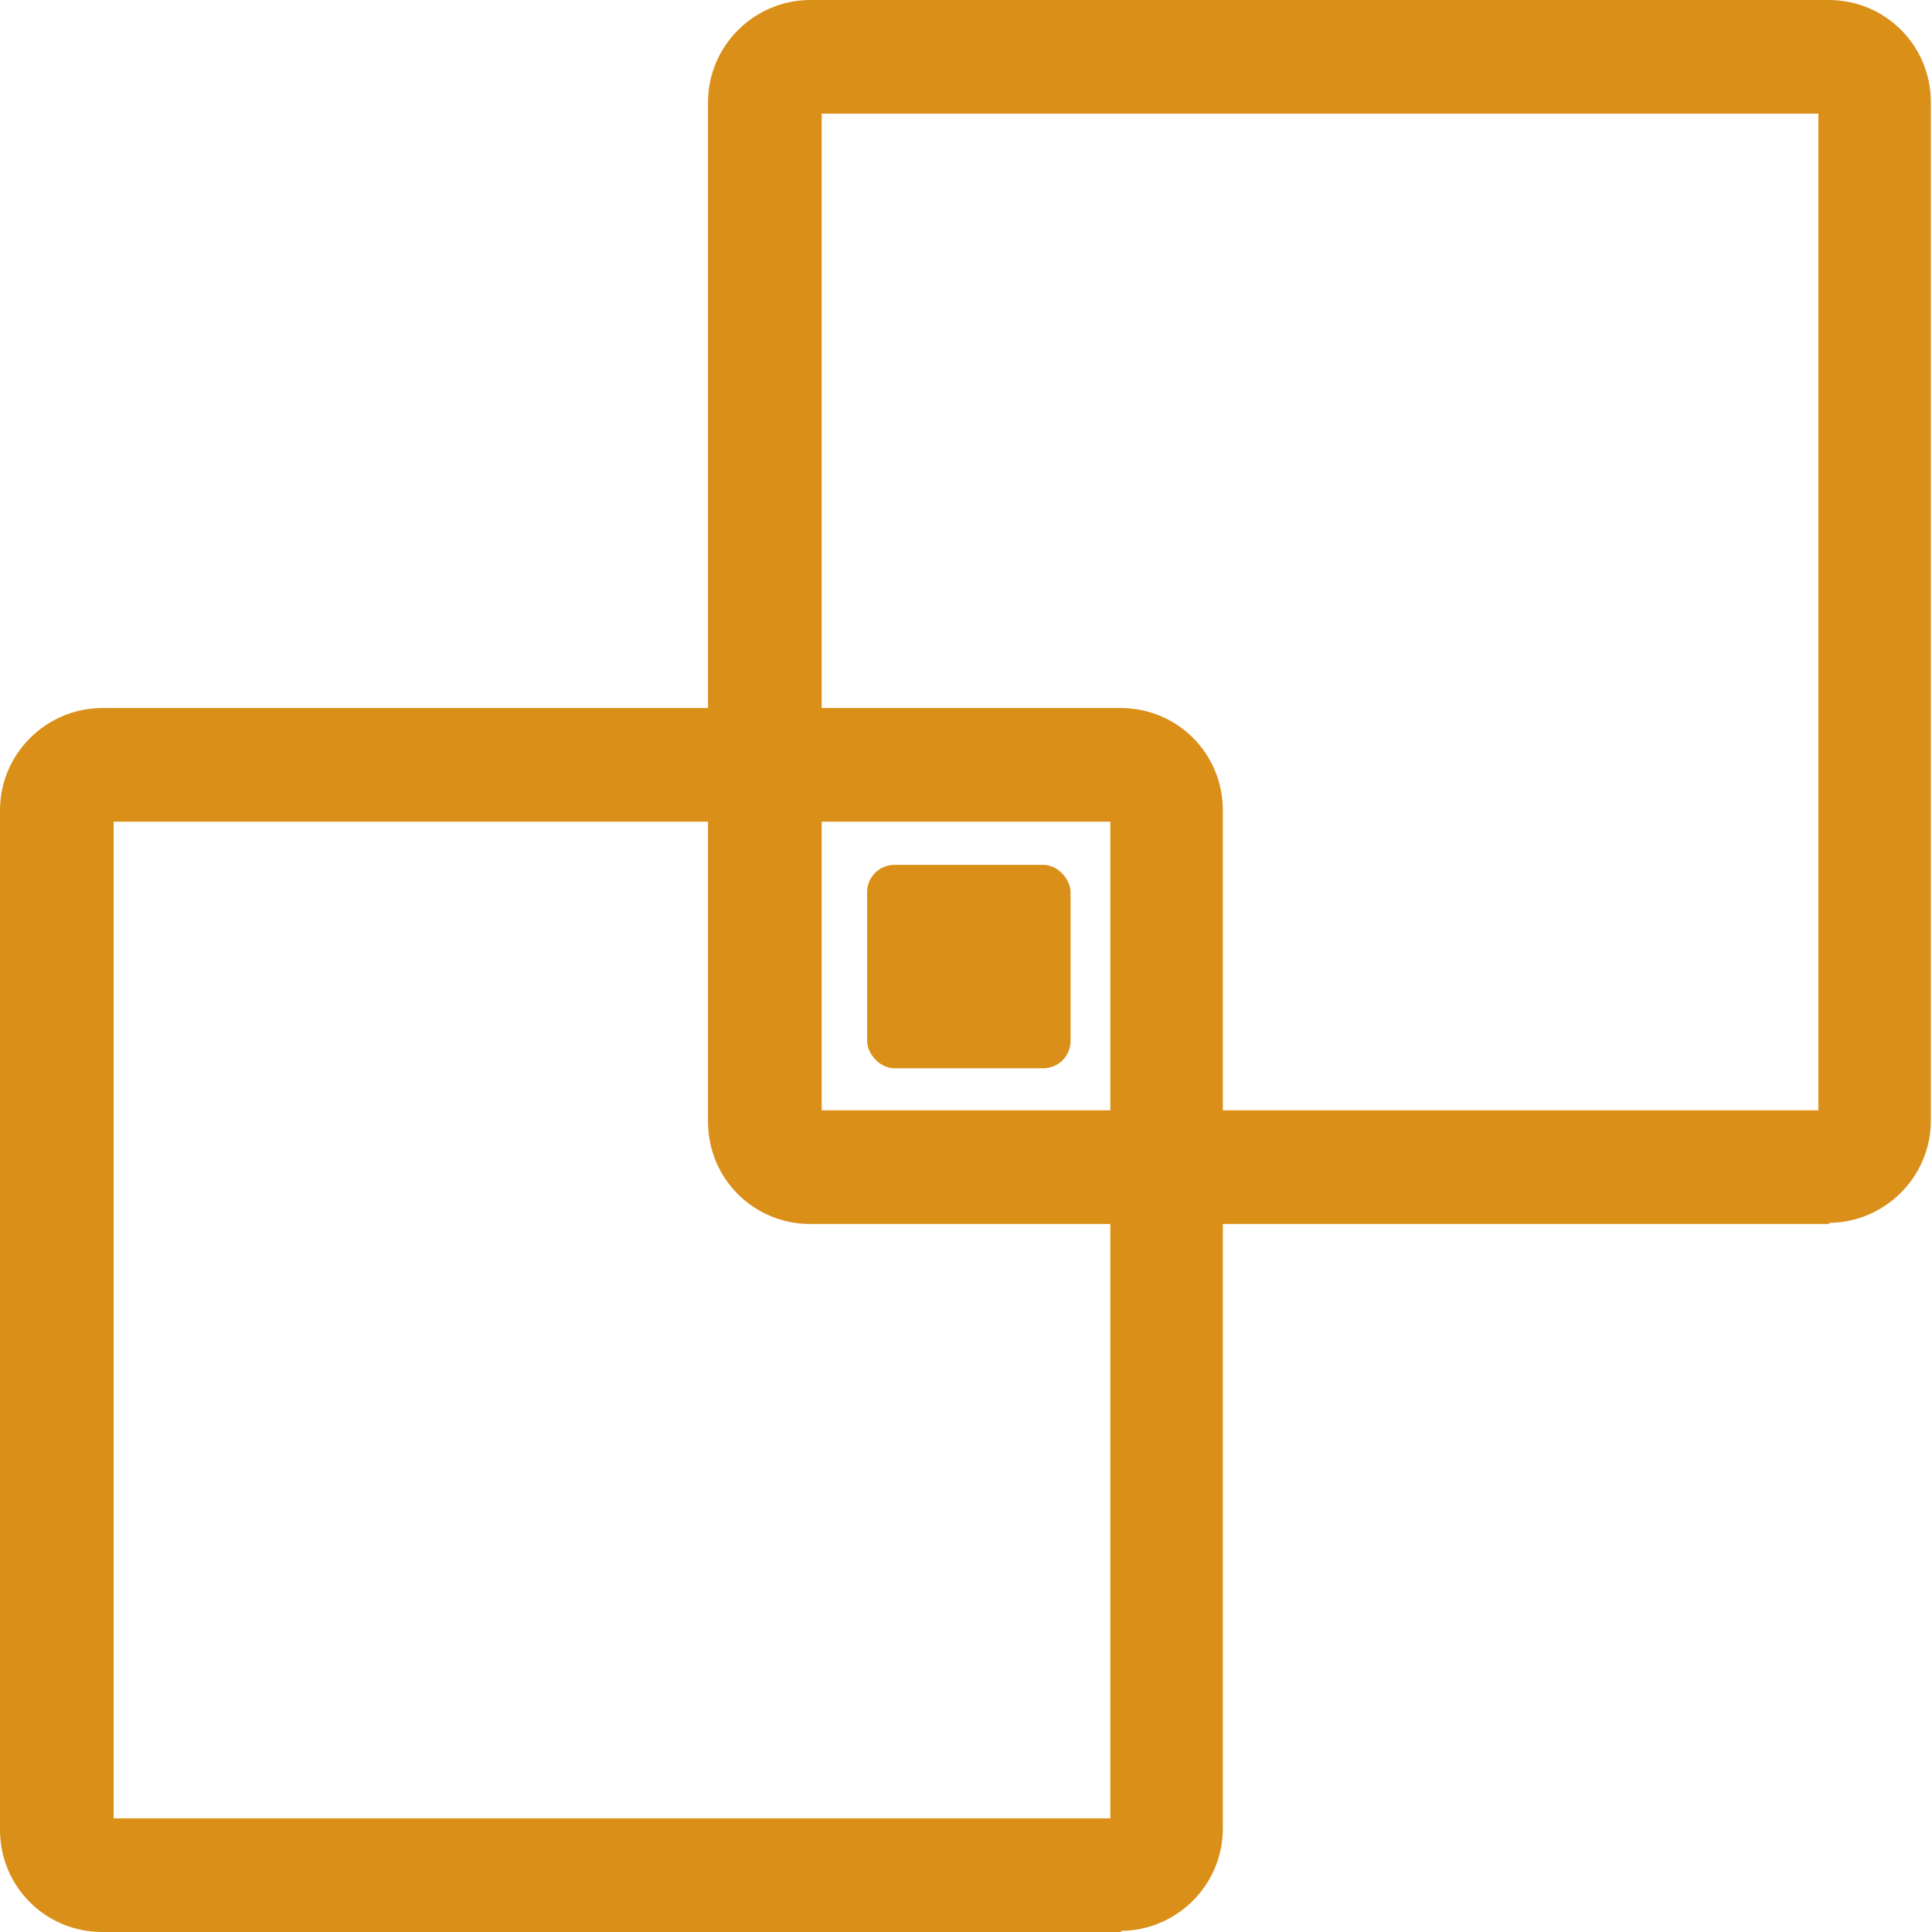
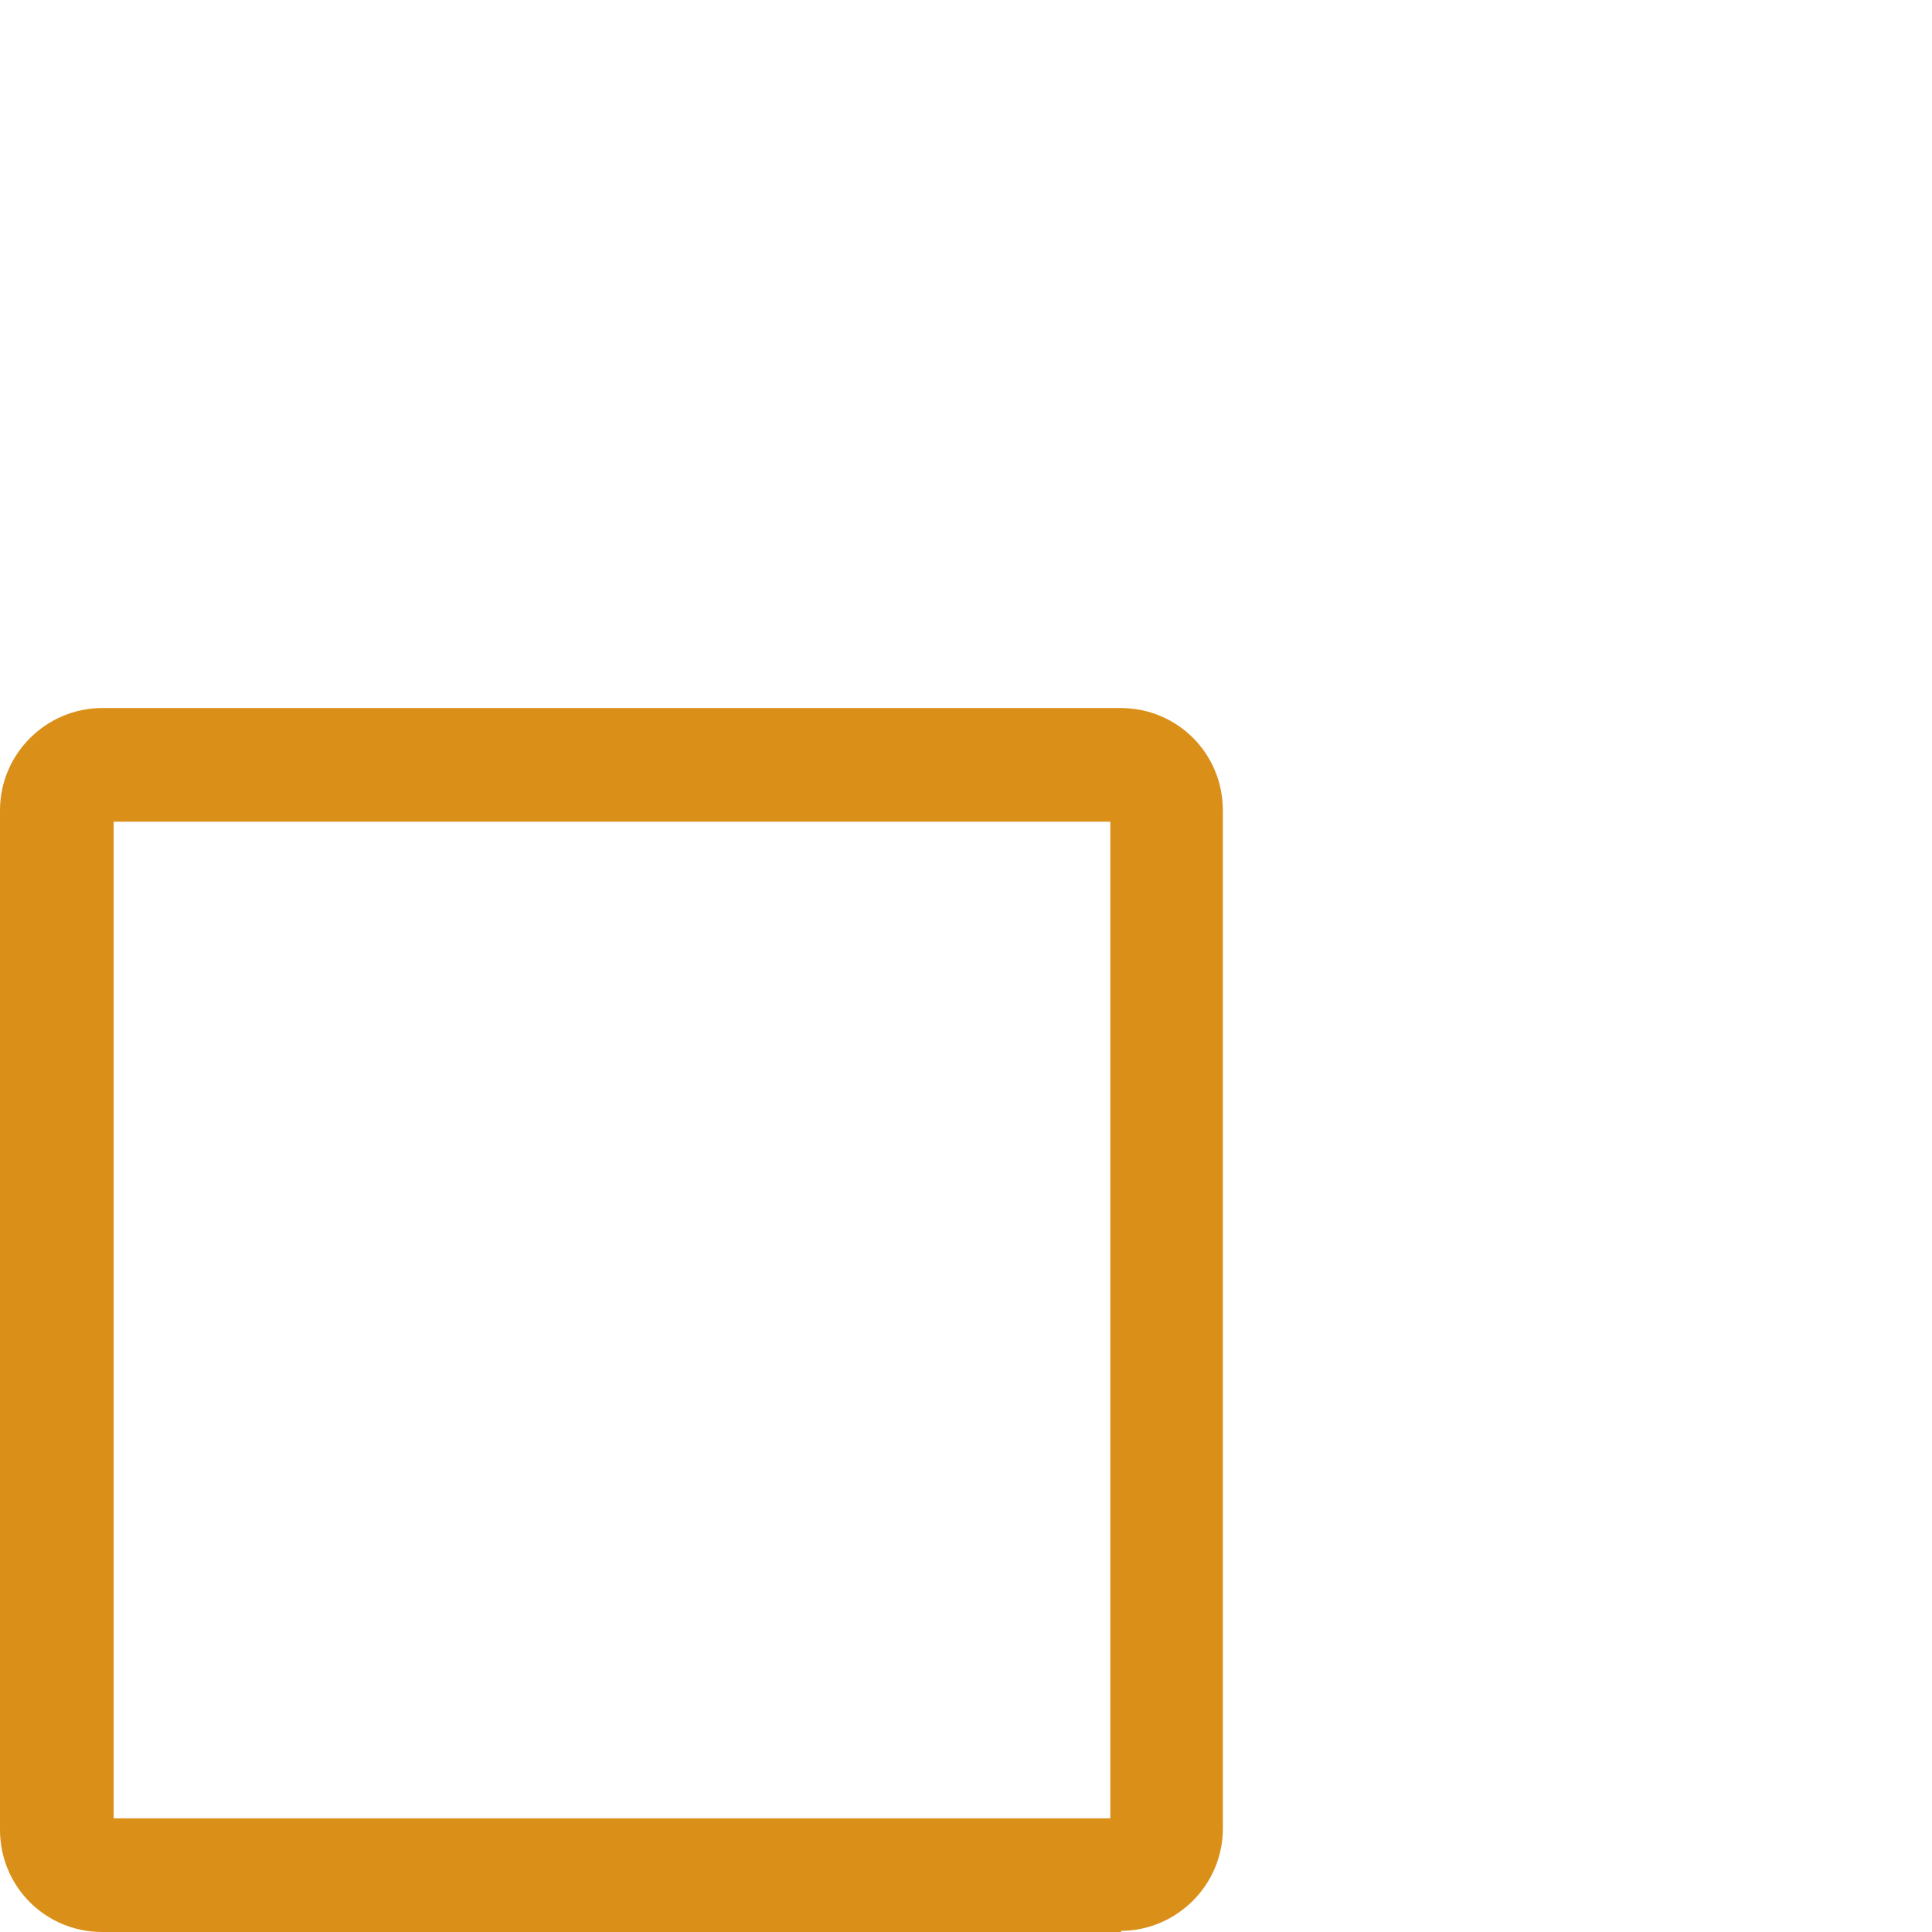
<svg xmlns="http://www.w3.org/2000/svg" id="b" viewBox="0 0 17 17">
  <g id="c">
    <path d="M9.87,17H.9c-.5,0-.9-.4-.9-.9V7.13c0-.5.41-.9.9-.9h8.96c.5,0,.9.4.9.9v8.96c0,.5-.41.9-.9.9ZM1,16h8.77V7.23H1v8.77Z" style="fill:#da8f18;" />
-     <path d="M16.1,10.77H7.13c-.5,0-.9-.4-.9-.9V.9c0-.5.41-.9.9-.9h8.96c.5,0,.9.4.9.9v8.96c0,.5-.41.9-.9.9ZM7.23,9.77h8.77V1H7.23v8.77Z" style="fill:#da8f18;" />
-     <rect x="7.63" y="7.61" width="1.79" height="1.79" rx=".24" ry=".24" style="fill:#da8f18;" />
  </g>
</svg>